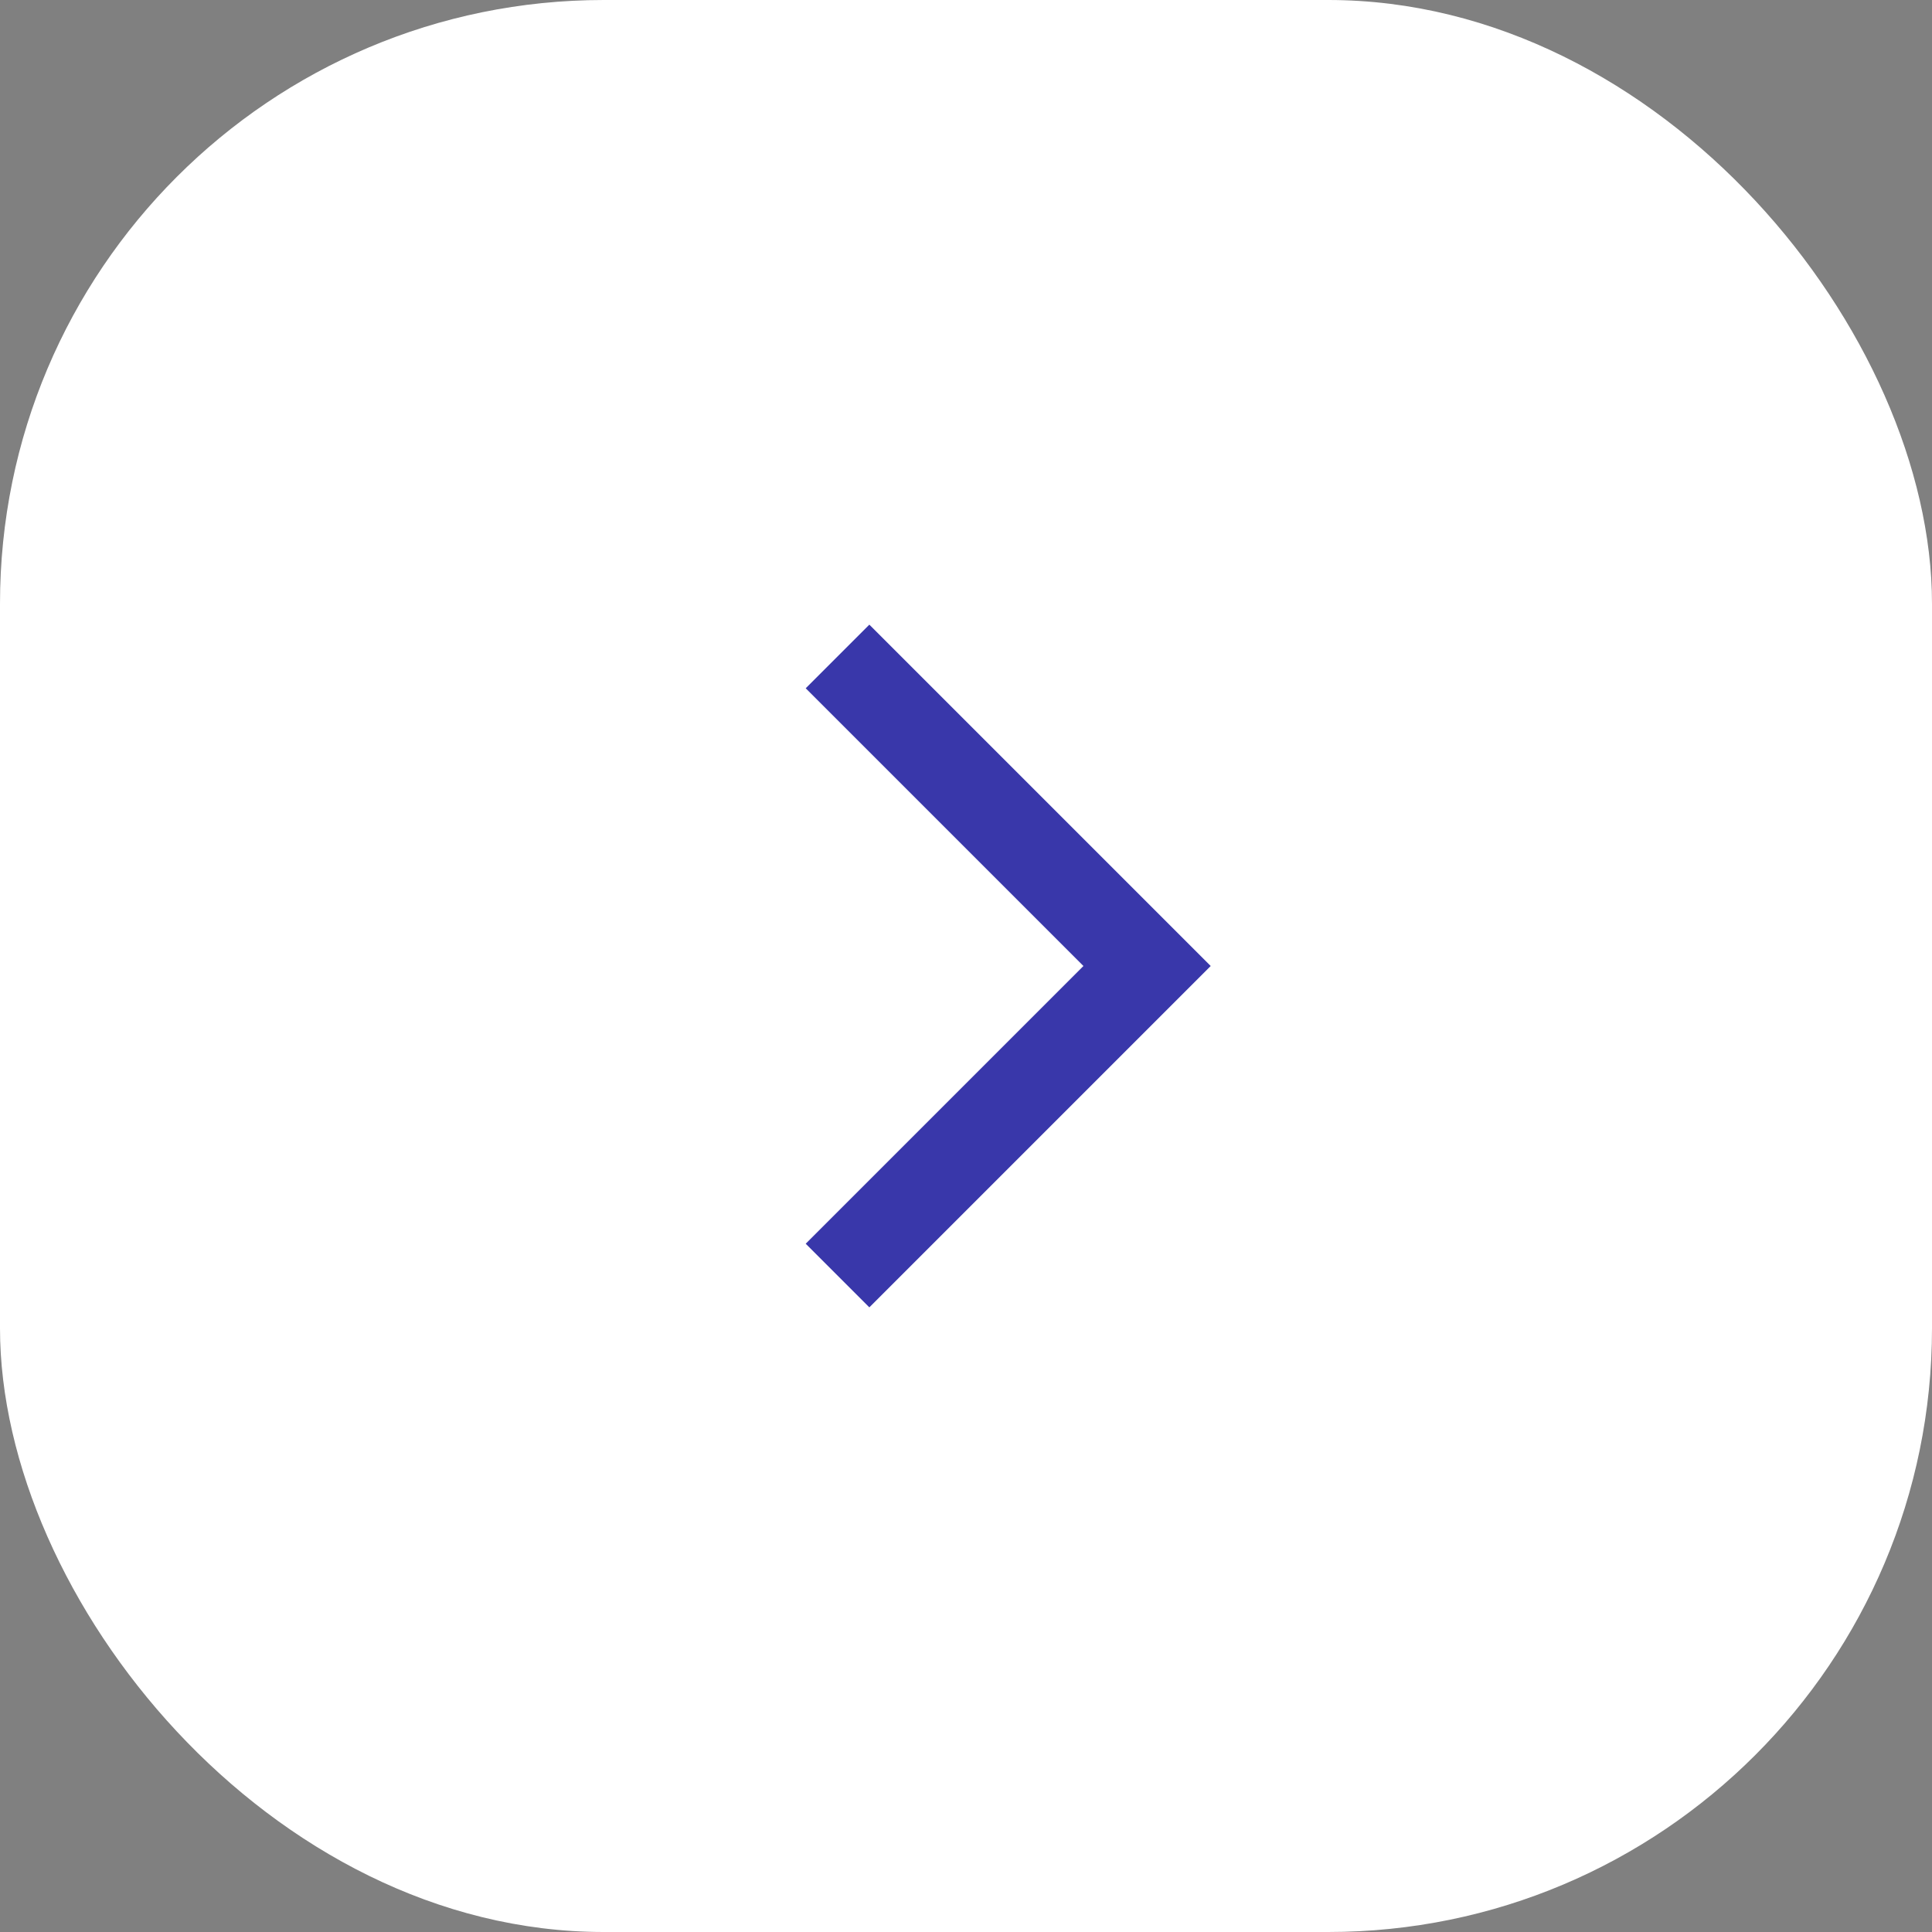
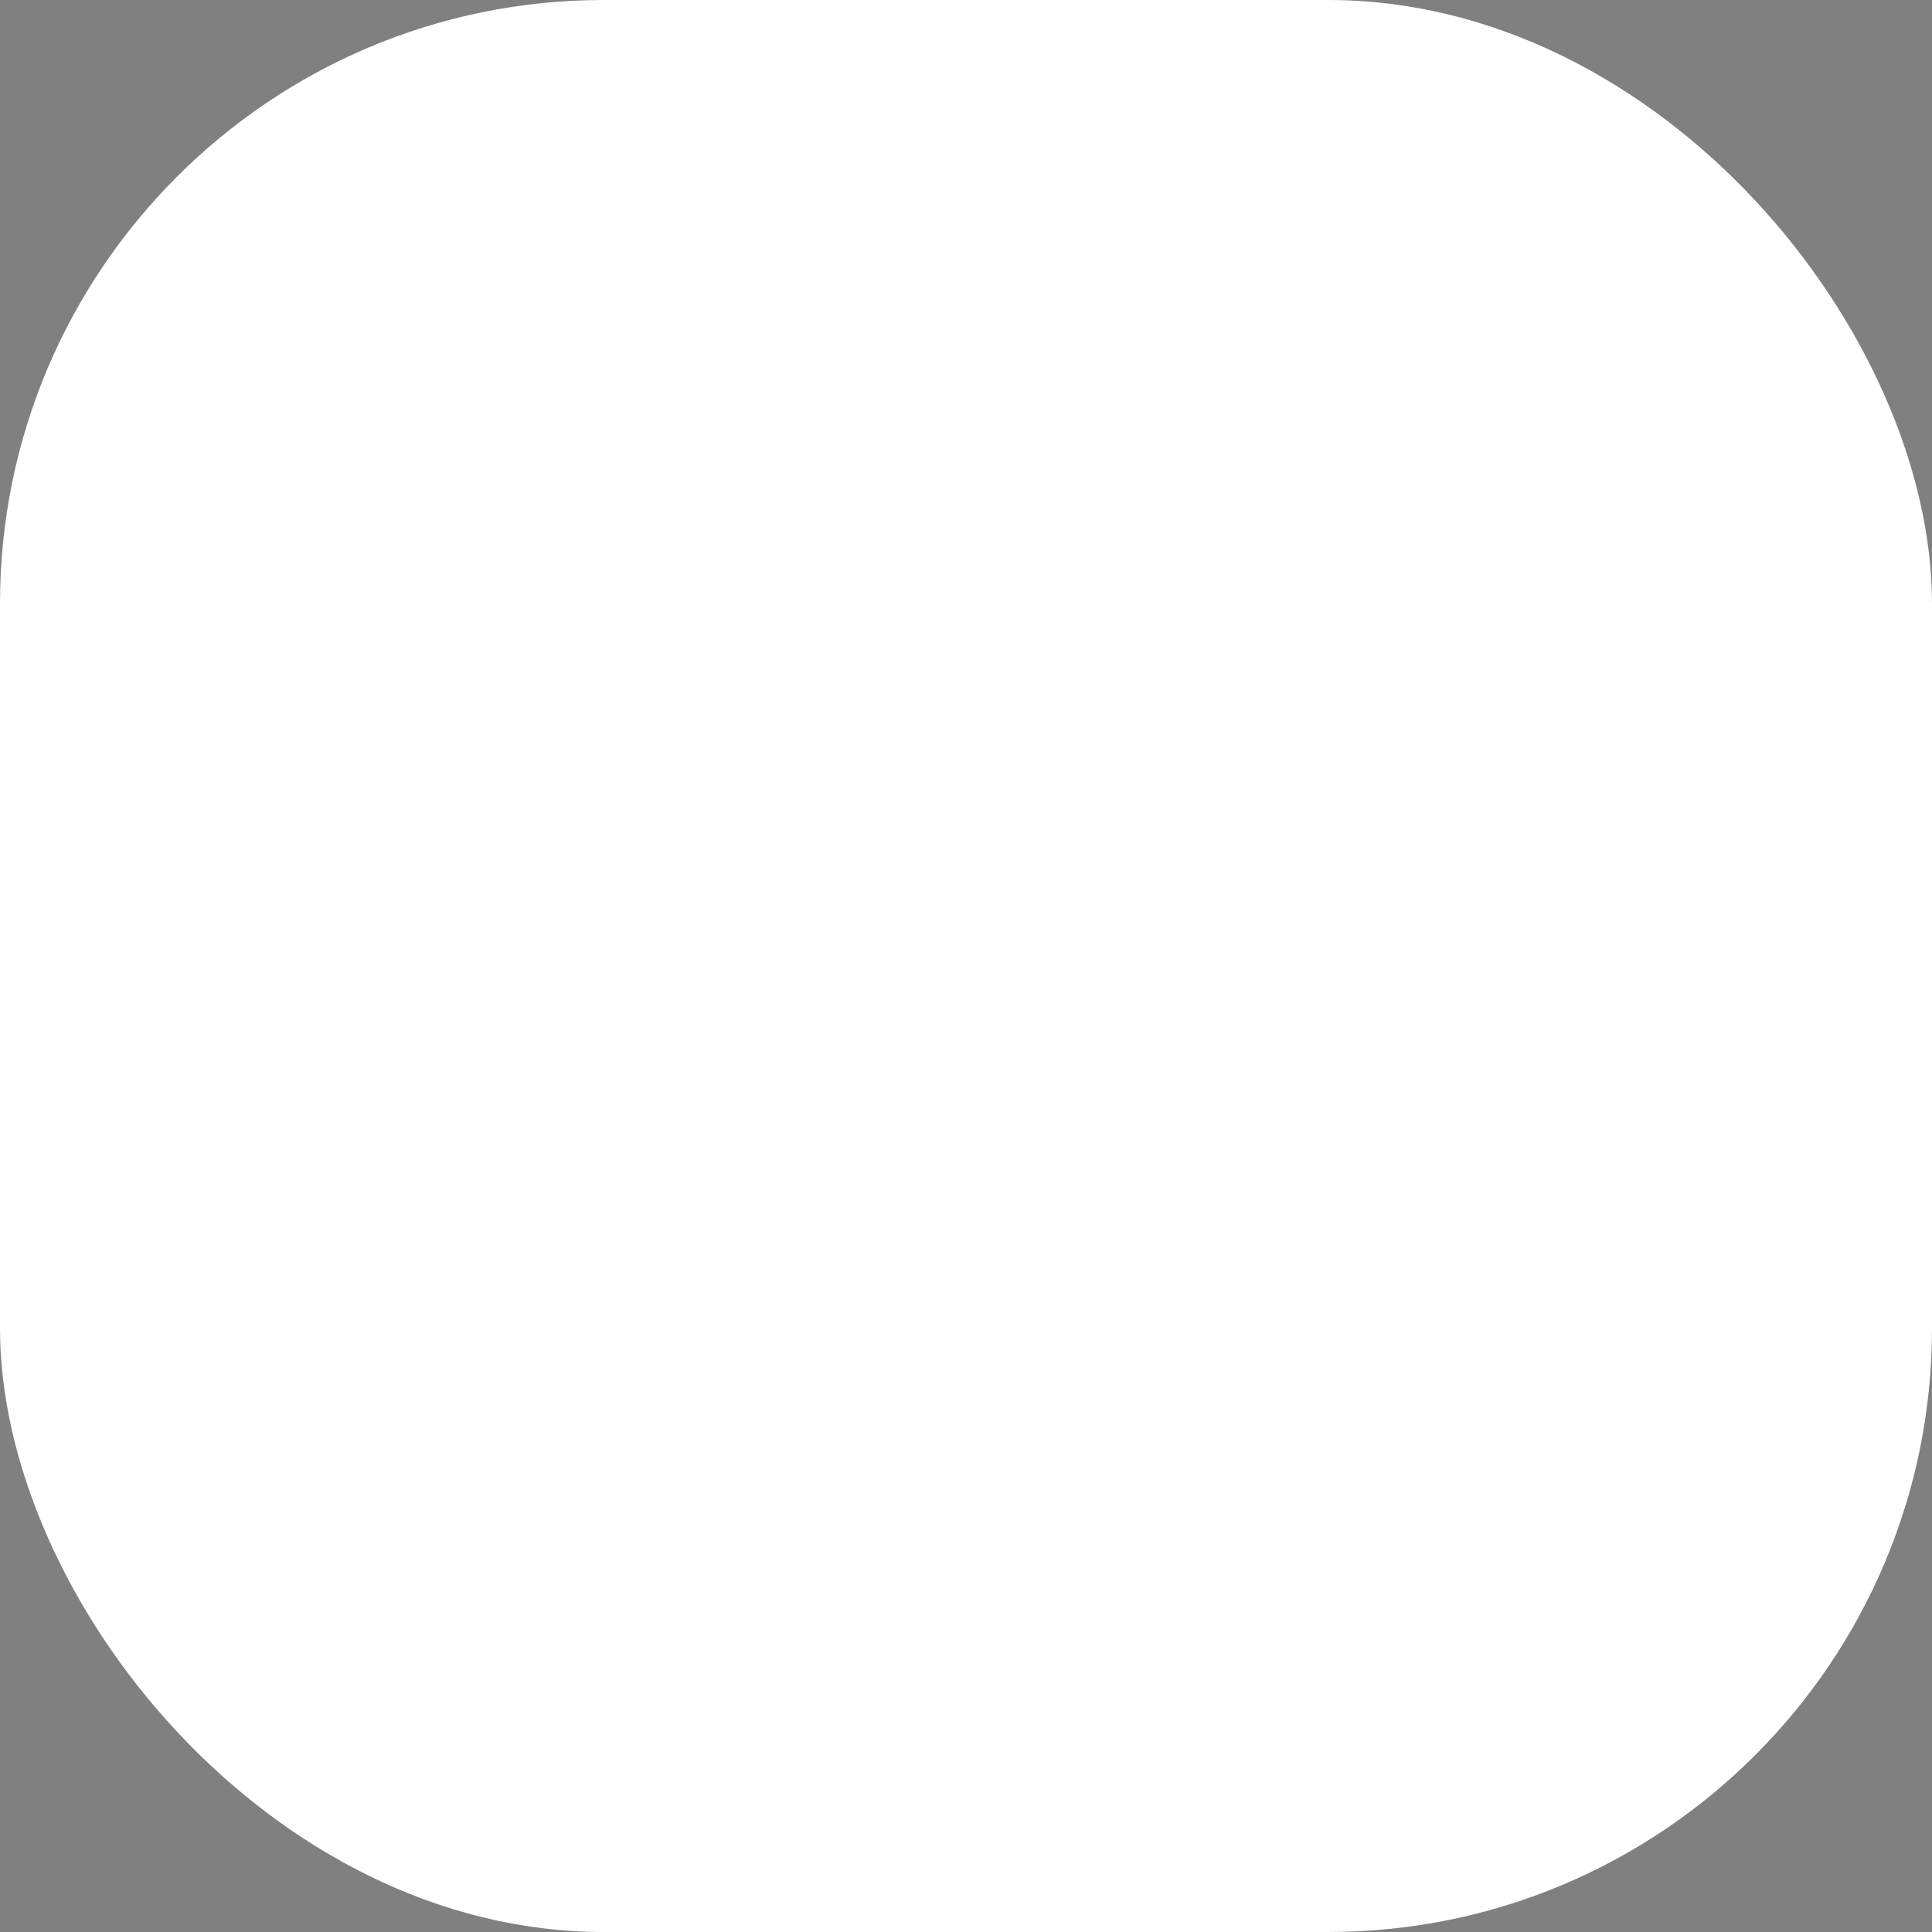
<svg xmlns="http://www.w3.org/2000/svg" width="32" height="32" viewBox="0 0 32 32" fill="none">
  <rect x="0" y="0" width="32" height="32" fill="#808080" stroke="none" />
  <g clip-path="url(#clip0_975_37)">
    <path d="M0 0H32V32H0V0Z" fill="white" />
    <mask id="mask0_975_37" style="mask-type:alpha" maskUnits="userSpaceOnUse" x="5" y="4" width="24" height="24">
-       <path d="M29 4H5V28H29V4Z" fill="#D9D9D9" />
-     </mask>
+       </mask>
    <g mask="url(#mask0_975_37)">
      <path d="M17.945 16L13.345 11.4L14.399 10.346L20.053 16L14.399 21.654L13.345 20.6L17.945 16Z" fill="#3937AA" />
    </g>
  </g>
  <defs>
    <clipPath id="clip0_975_37">
      <rect width="32" height="32" rx="10" fill="white" />
    </clipPath>
  </defs>
</svg>